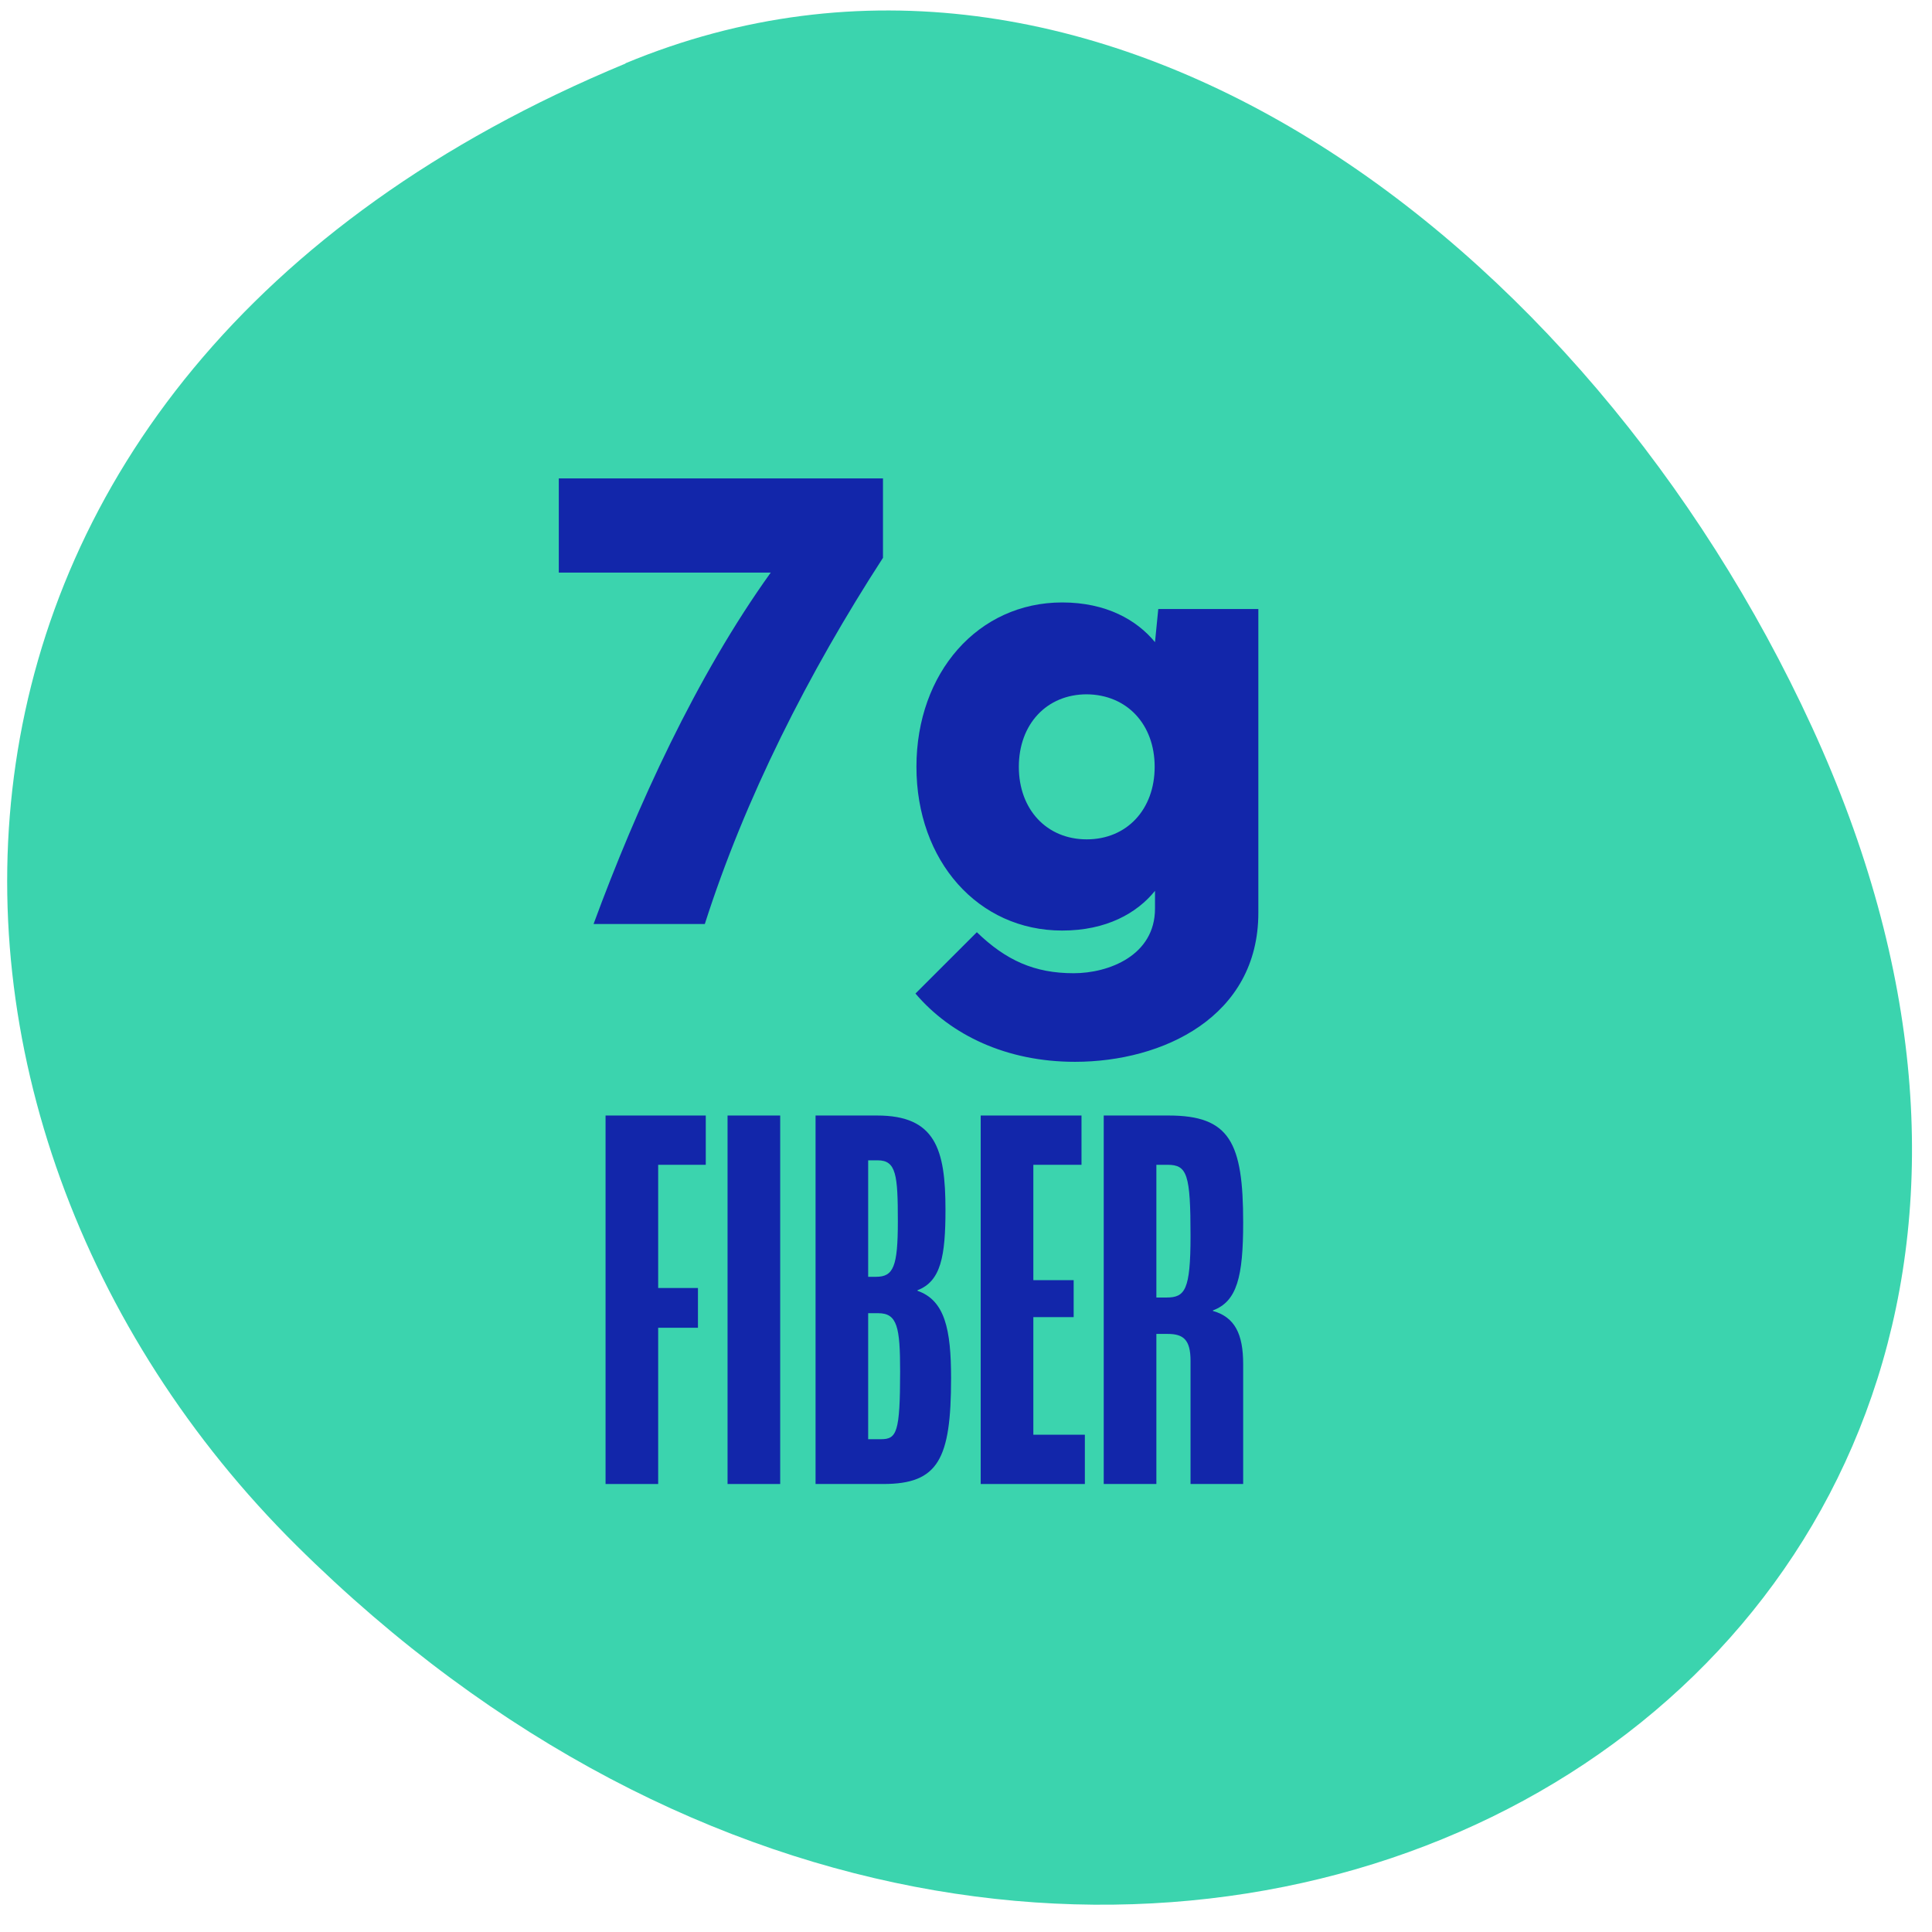
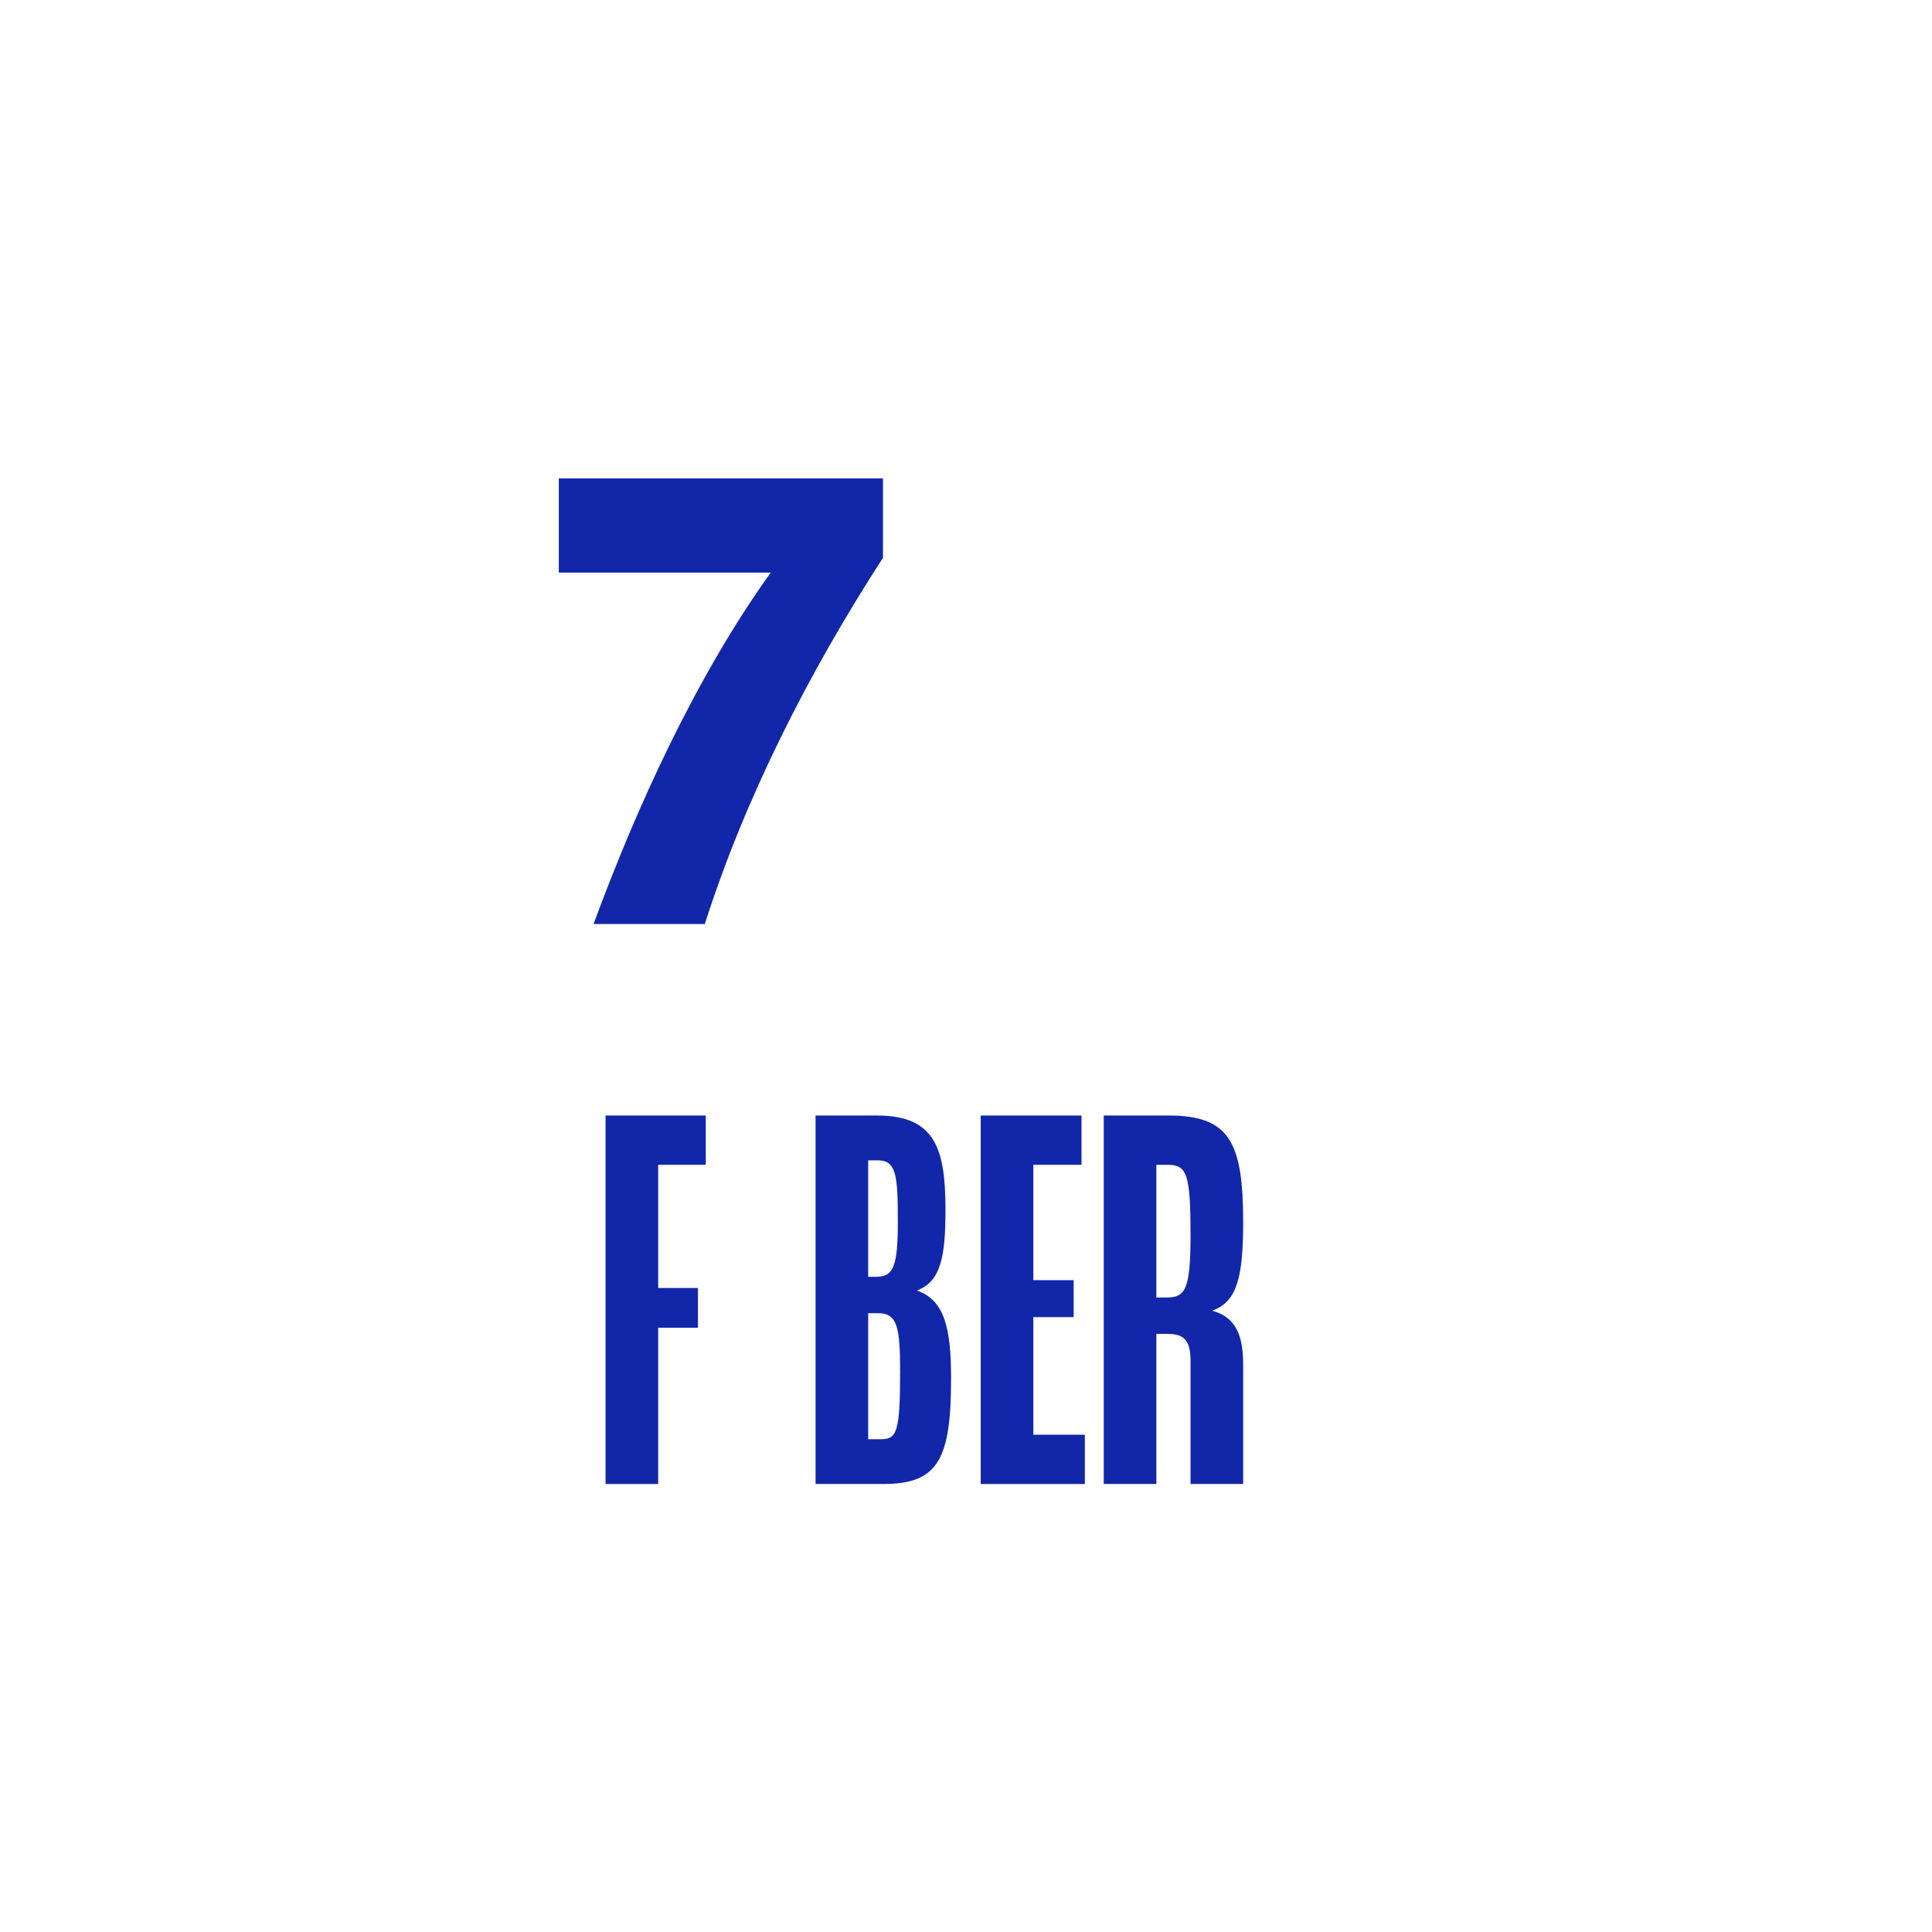
<svg xmlns="http://www.w3.org/2000/svg" width="69" height="69" viewBox="0 0 69 69" fill="none">
-   <path d="M22.34 2.259C39.03 -4.671 56.67 8.469 64.71 25.959C80.76 60.849 39.23 83.589 10.59 55.199C-4.7 40.039 -4.78 13.519 22.34 2.269V2.259Z" fill="#3BD4AE" />
  <path d="M19.957 17.086H31.535V19.922C28.863 24.047 26.602 28.523 25.172 33H21.199C22.734 28.828 24.867 24.152 27.527 20.449H19.957V17.086Z" fill="#1226AA" />
-   <path d="M32.695 35.484L34.887 33.293C35.93 34.301 36.949 34.758 38.344 34.758C39.598 34.758 41.25 34.125 41.25 32.449V31.816C40.605 32.613 39.516 33.234 37.934 33.234C34.934 33.234 32.73 30.75 32.73 27.387C32.73 24.023 34.934 21.516 37.934 21.516C39.516 21.516 40.605 22.148 41.25 22.934L41.367 21.75H44.941V32.602C44.941 36.316 41.531 37.922 38.391 37.922C35.953 37.922 33.961 36.973 32.695 35.484ZM38.812 24.797C37.383 24.797 36.387 25.863 36.387 27.387C36.387 28.91 37.383 29.977 38.812 29.977C40.242 29.977 41.238 28.91 41.238 27.387C41.238 25.863 40.242 24.809 38.812 24.797Z" fill="#1226AA" />
  <path d="M21.627 53V39.84H25.206V41.6H23.506V46H24.927V47.42H23.506V53H21.627Z" fill="#1226AA" />
-   <path d="M25.984 53V39.84H27.864V53H25.984Z" fill="#1226AA" />
  <path d="M29.127 53V39.84H31.326C33.407 39.84 33.767 41.04 33.767 43.2C33.767 44.86 33.606 45.76 32.767 46.08V46.1C33.746 46.44 33.967 47.48 33.967 49.22C33.967 52.12 33.507 53 31.547 53H29.127ZM31.006 45.6H31.287C31.907 45.6 32.066 45.24 32.066 43.62C32.066 41.96 32.007 41.44 31.346 41.44H31.006V45.6ZM31.006 51.4H31.466C32.026 51.4 32.147 51.16 32.147 48.98C32.147 47.4 32.047 46.9 31.366 46.9H31.006V51.4Z" fill="#1226AA" />
  <path d="M35.025 53V39.84H38.625V41.6H36.905V45.72H38.345V47.04H36.905V51.24H38.745V53H35.025Z" fill="#1226AA" />
  <path d="M39.419 53V39.84H41.739C43.919 39.84 44.399 40.8 44.399 43.66C44.399 45.6 44.179 46.48 43.319 46.8V46.82C44.099 47.04 44.399 47.64 44.399 48.72V53H42.519V48.6C42.519 47.84 42.259 47.64 41.699 47.64H41.299V53H39.419ZM41.299 46.34H41.659C42.319 46.34 42.519 46.08 42.519 44.14C42.519 41.94 42.399 41.6 41.699 41.6H41.299V46.34Z" fill="#1226AA" />
</svg>